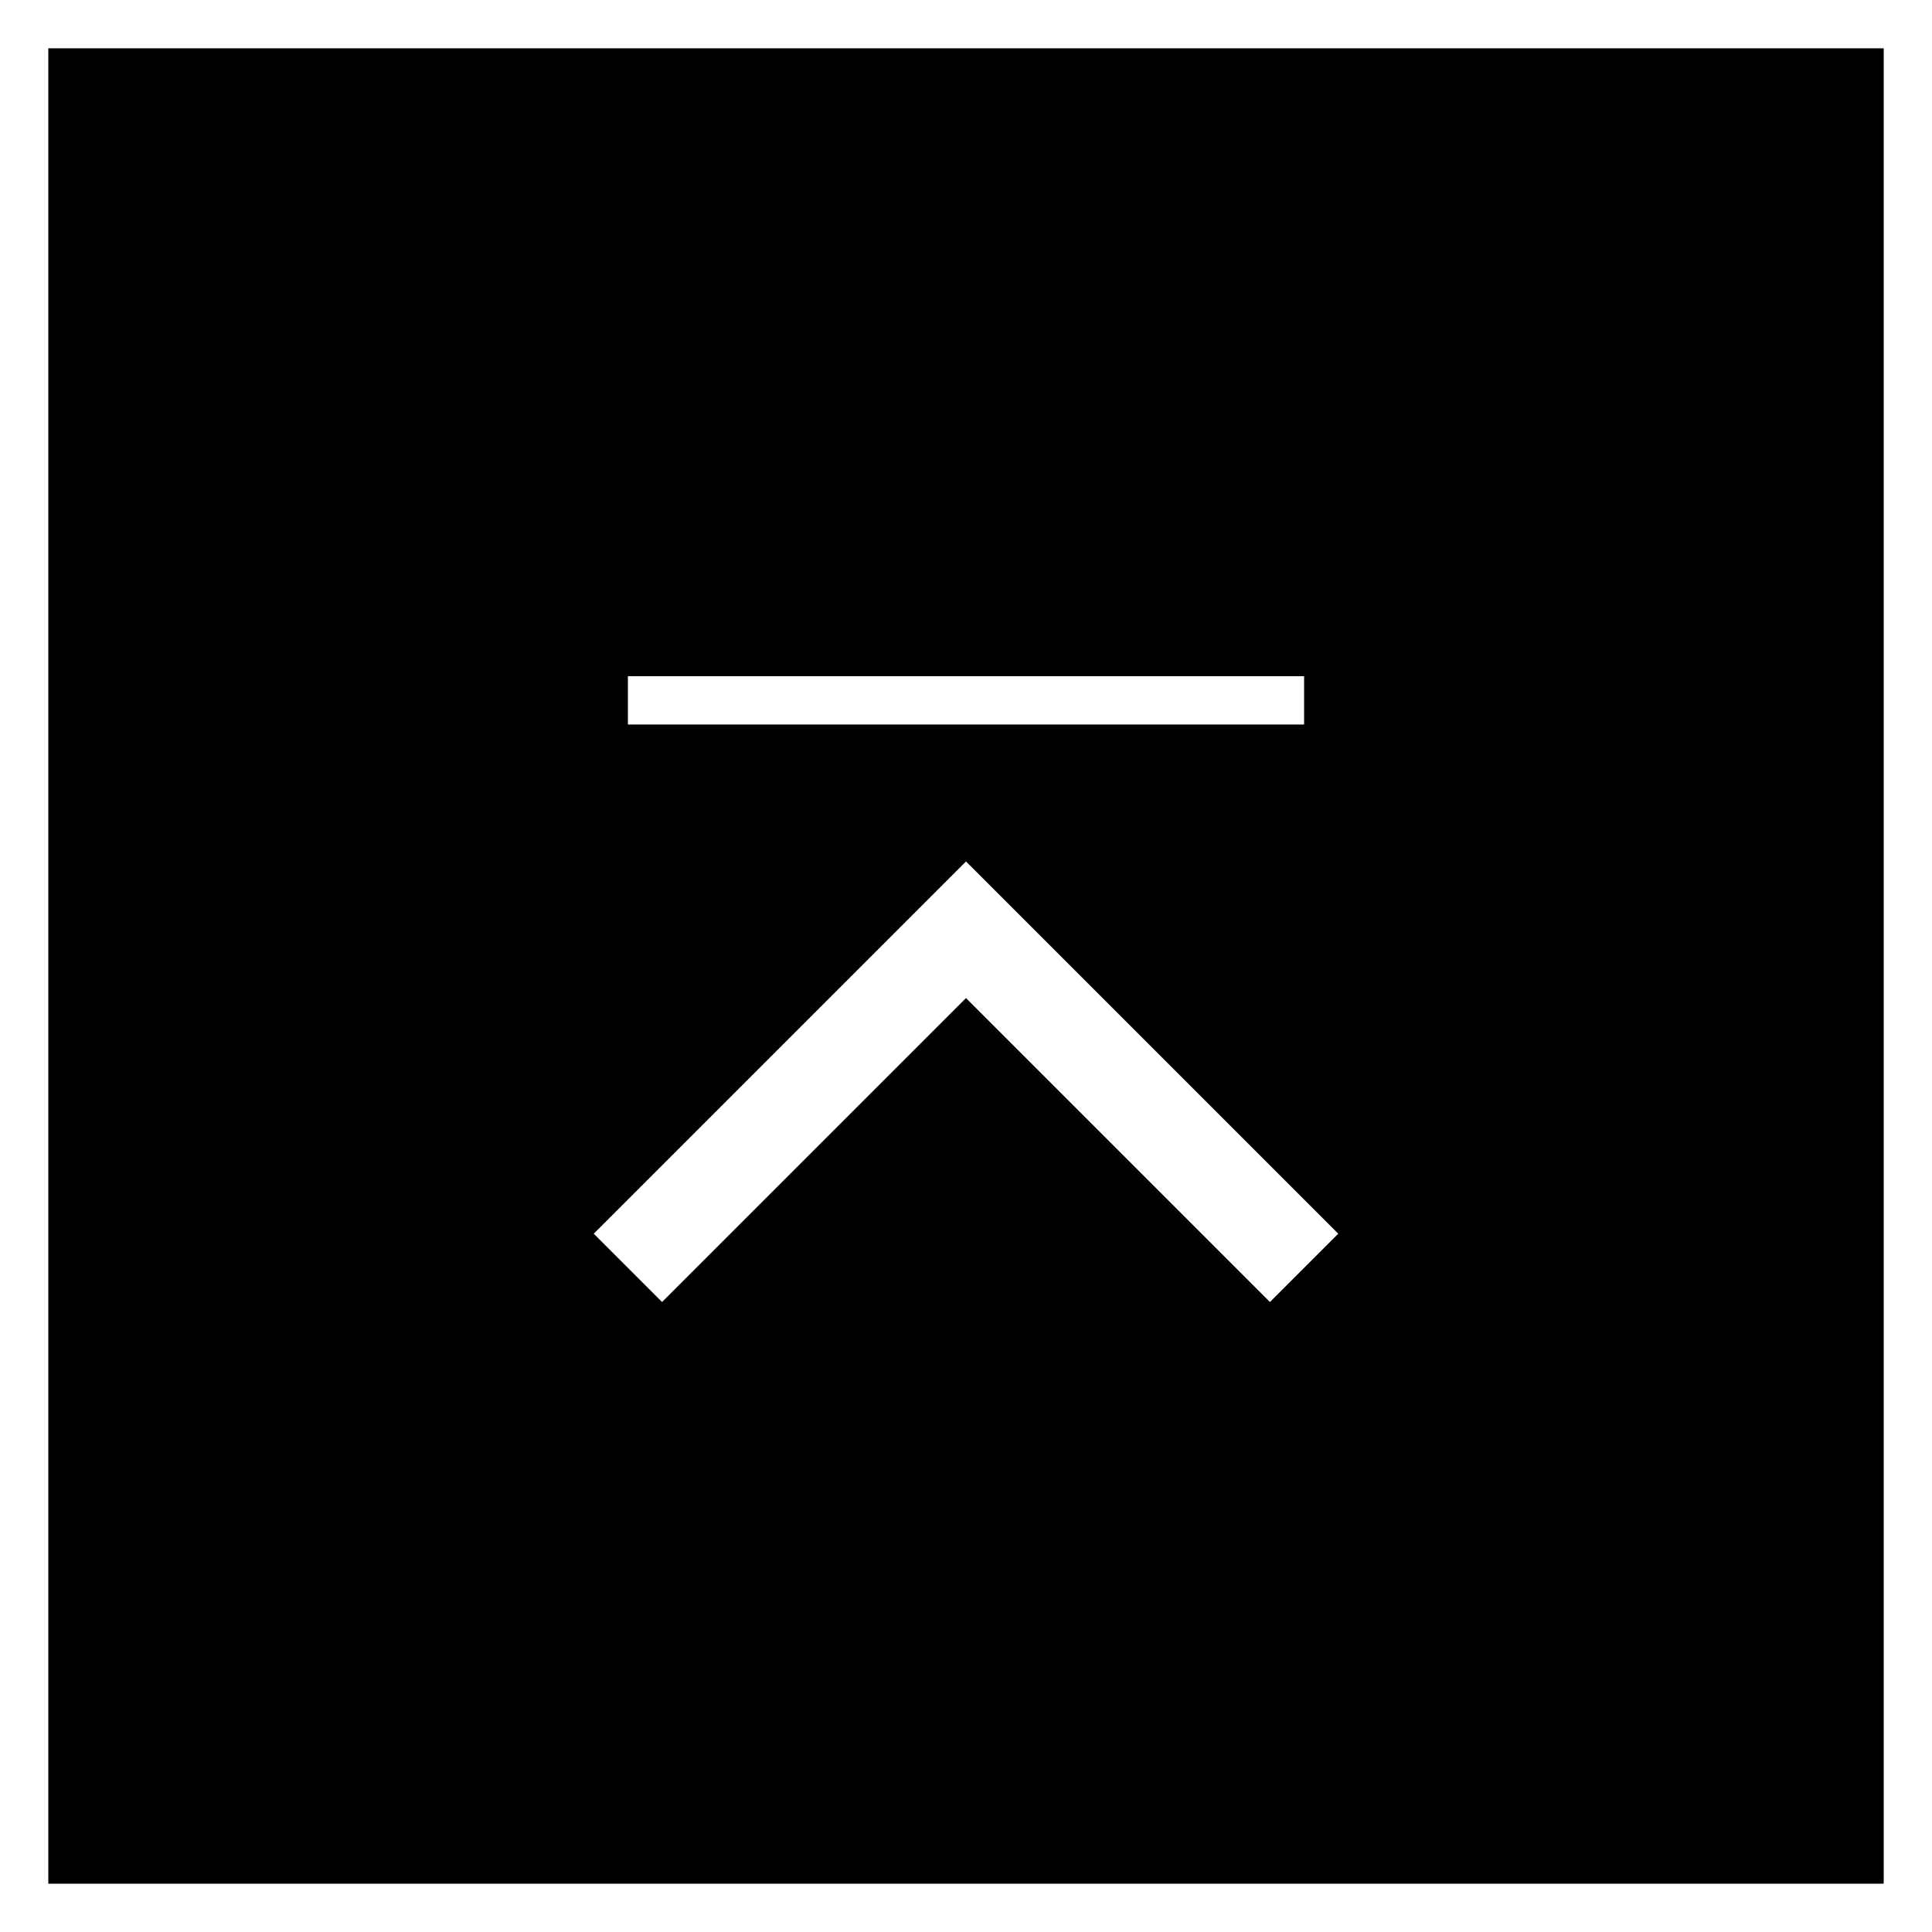
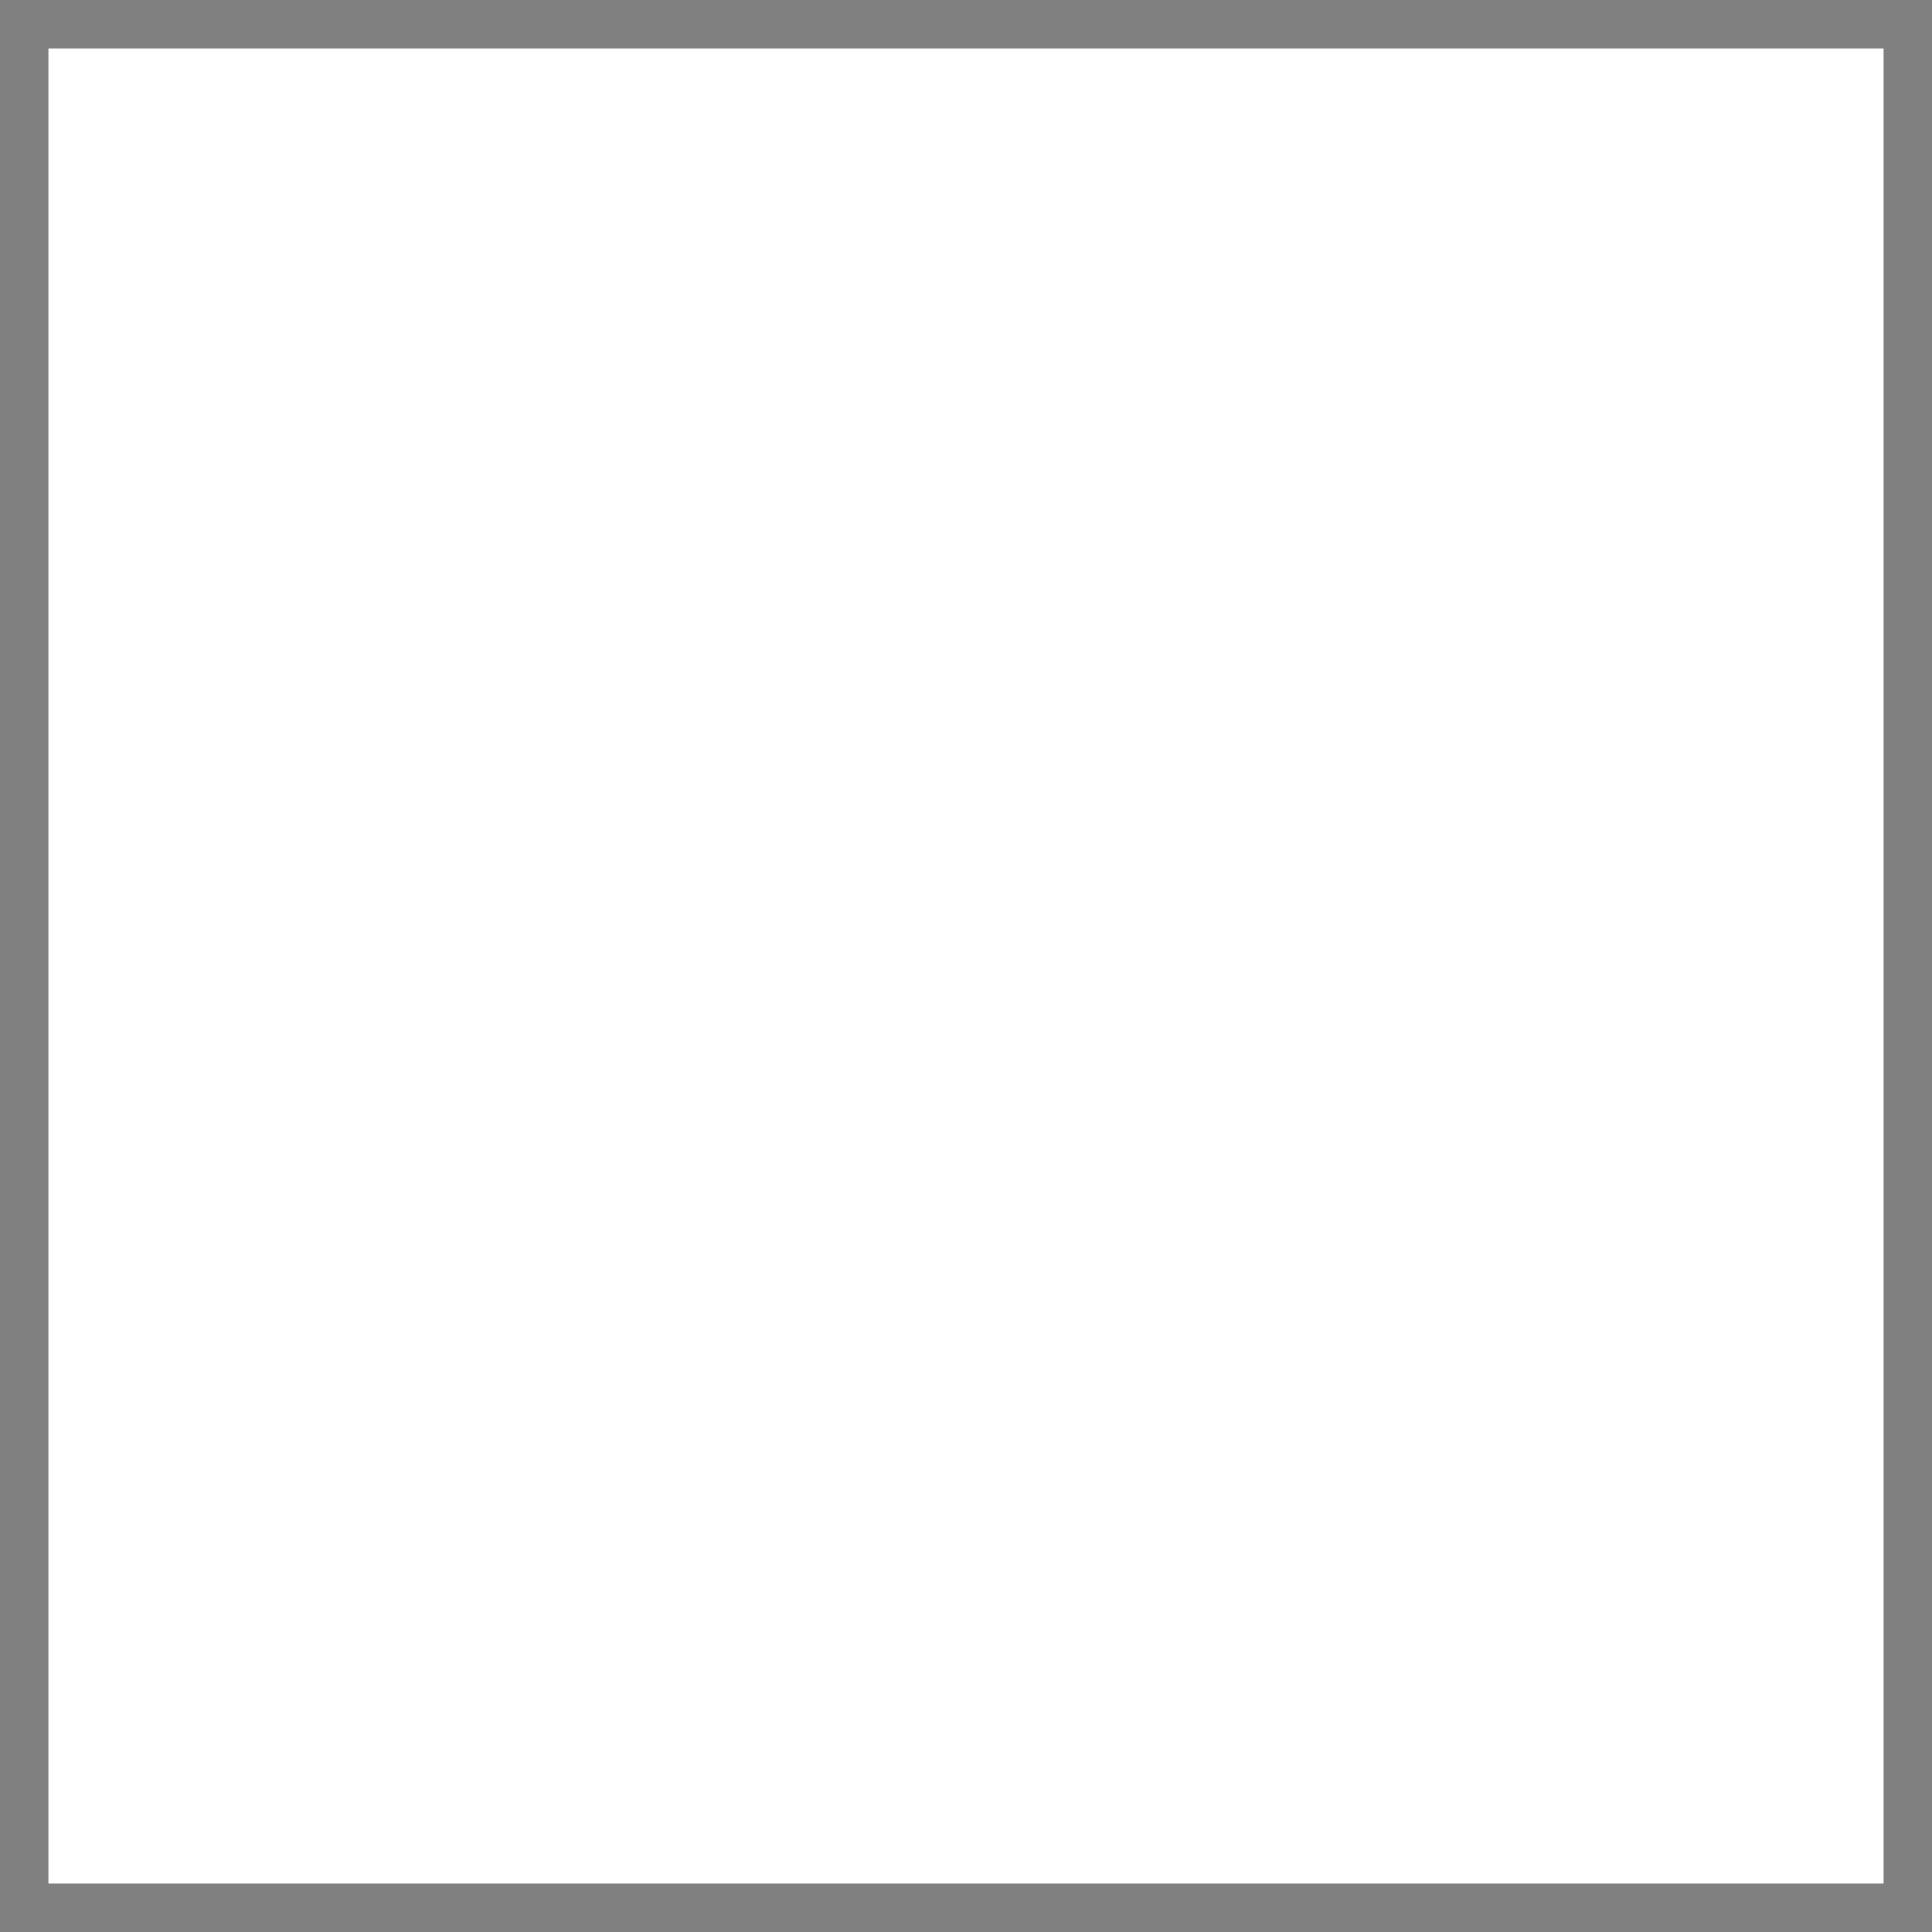
<svg xmlns="http://www.w3.org/2000/svg" viewBox="0 0 40 40">
  <rect x="0" y="0" width="40" height="40" fill="#808080" stroke="none" />
  <defs>
    <style>.cls-1{fill:#fff;}.cls-2{fill:none;stroke:#fff;stroke-miterlimit:10;stroke-width:2px;}</style>
  </defs>
  <g id="レイヤー_2" data-name="レイヤー 2">
    <g id="レイヤー_1-2" data-name="レイヤー 1">
-       <rect x="0.5" y="0.5" width="39" height="39" />
-       <path class="cls-1" d="M39,1V39H1V1H39m1-1H0V40H40V0Z" />
+       <path class="cls-1" d="M39,1V39H1V1H39m1-1V40H40V0Z" />
      <polyline class="cls-2" points="27 26.25 20 19.25 13 26.25" />
-       <rect class="cls-1" x="13" y="14" width="14" height="1" />
    </g>
  </g>
</svg>